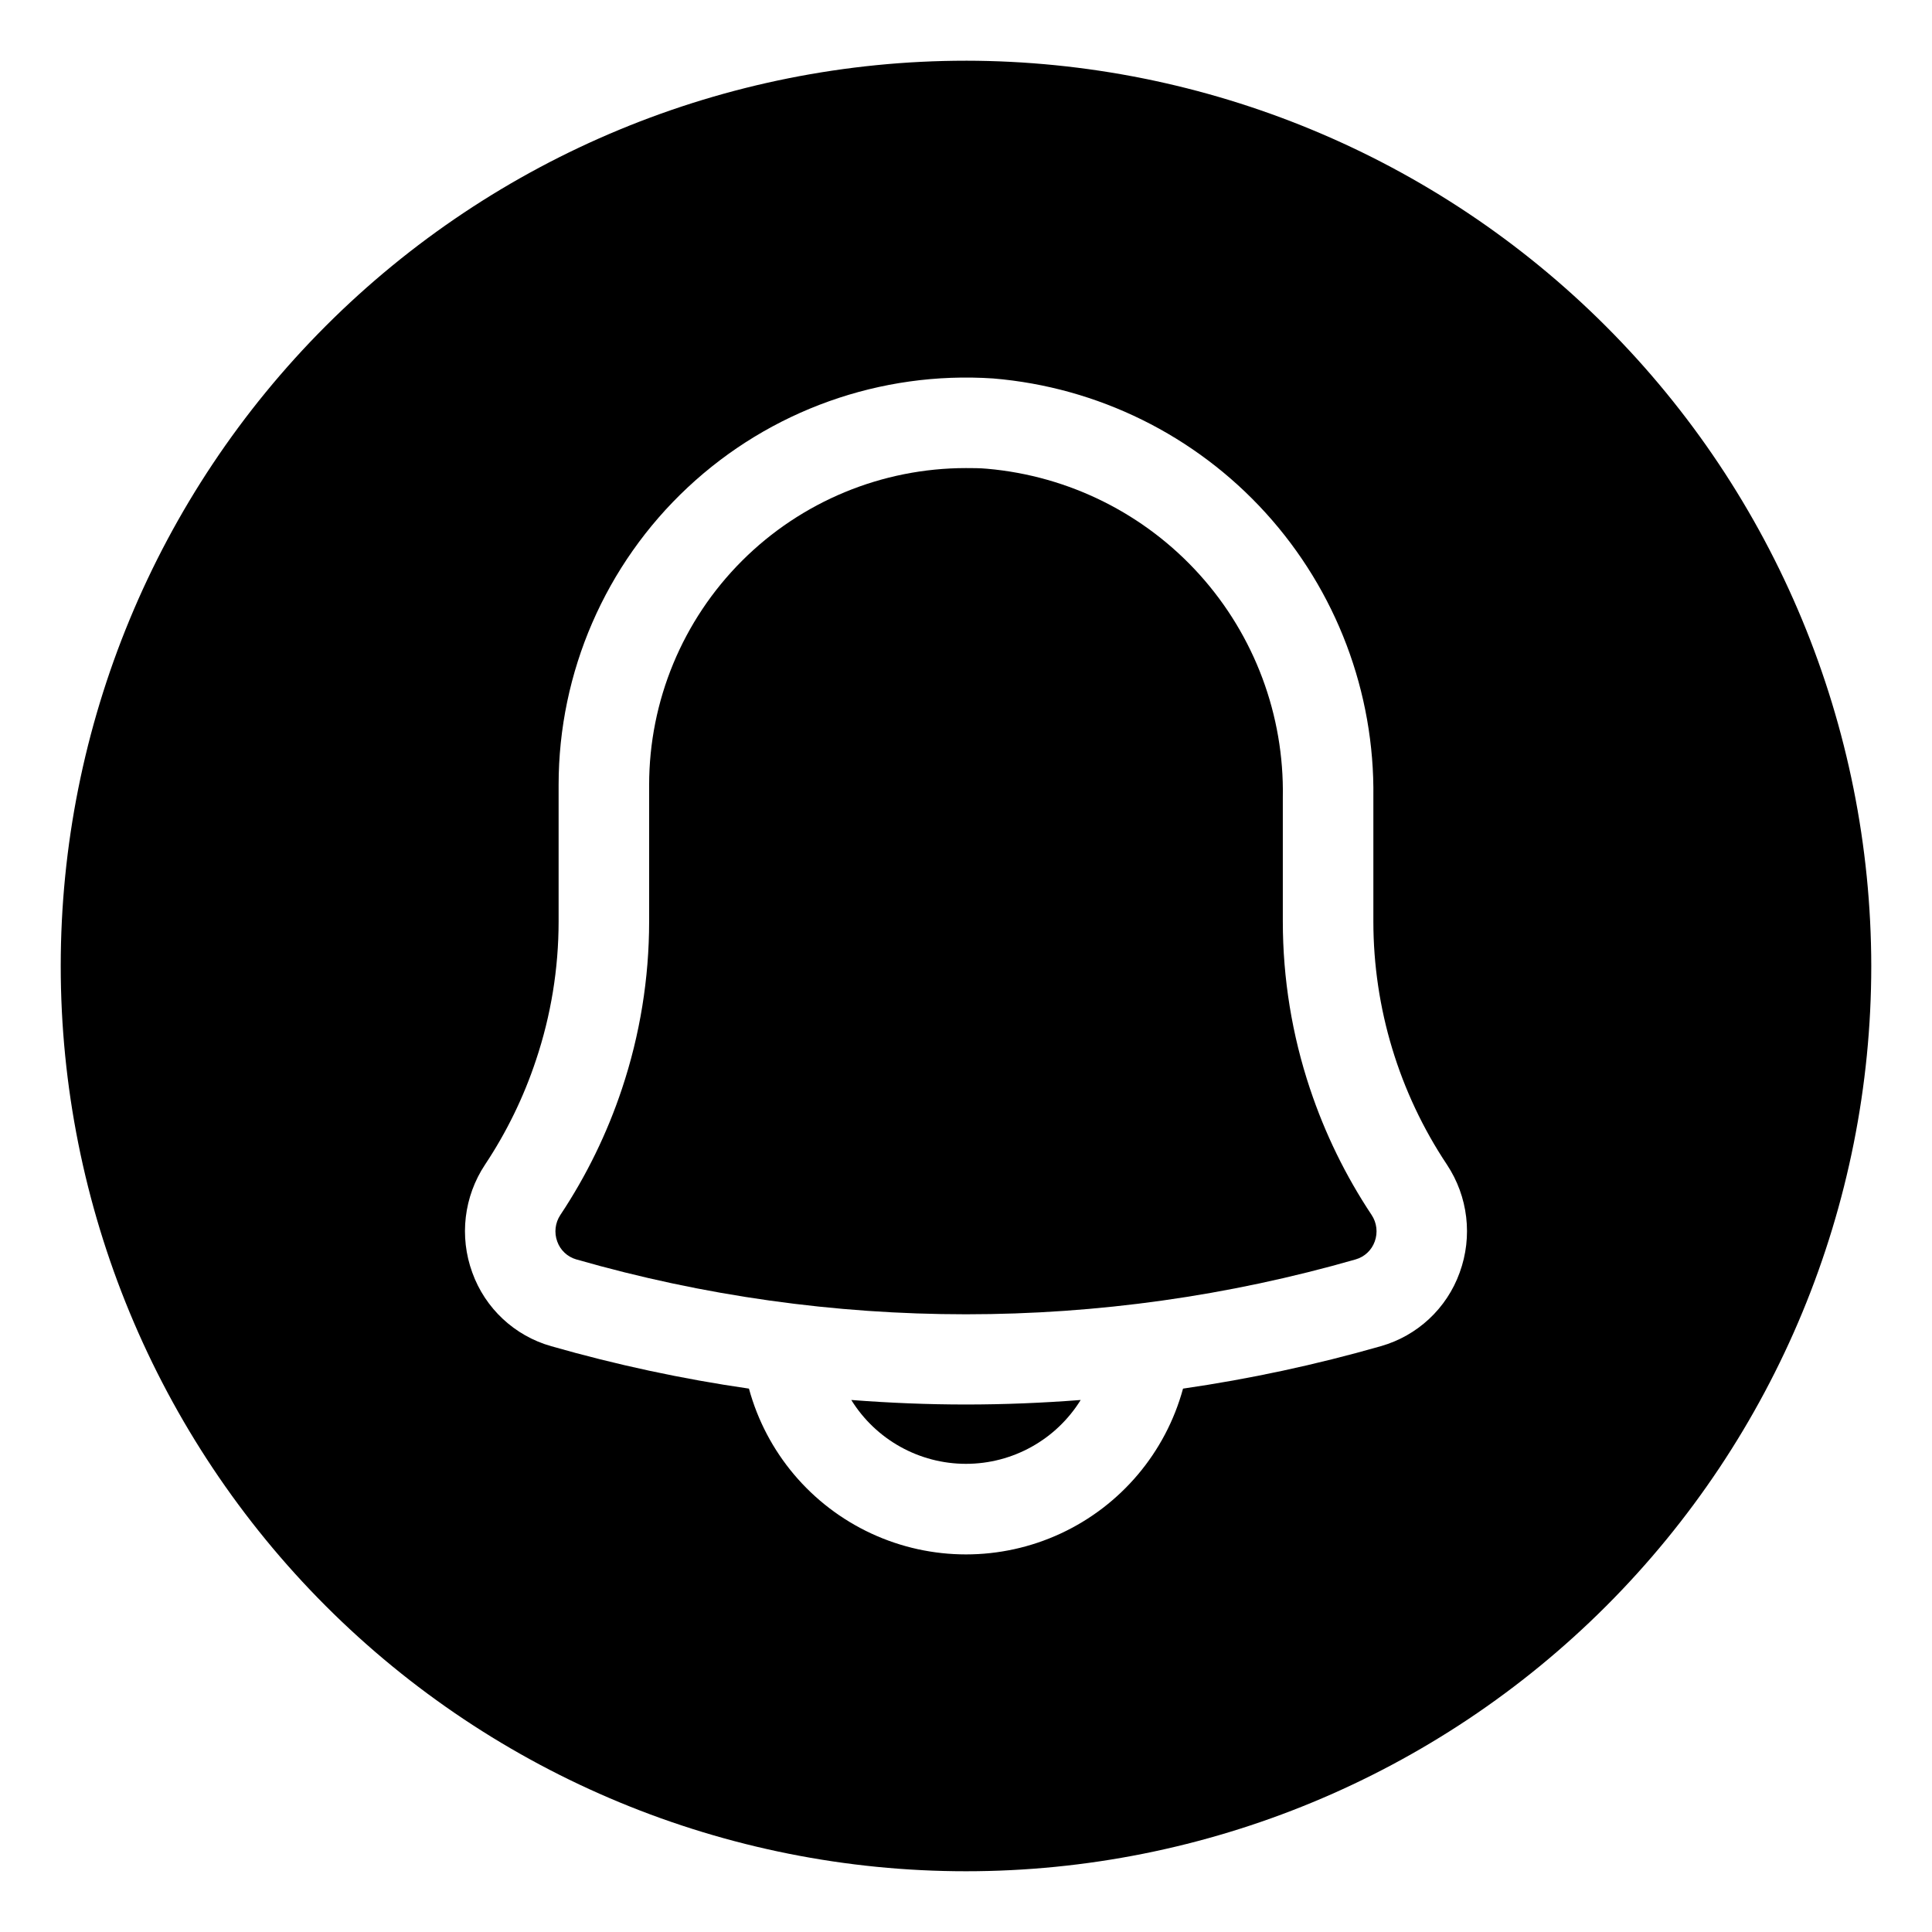
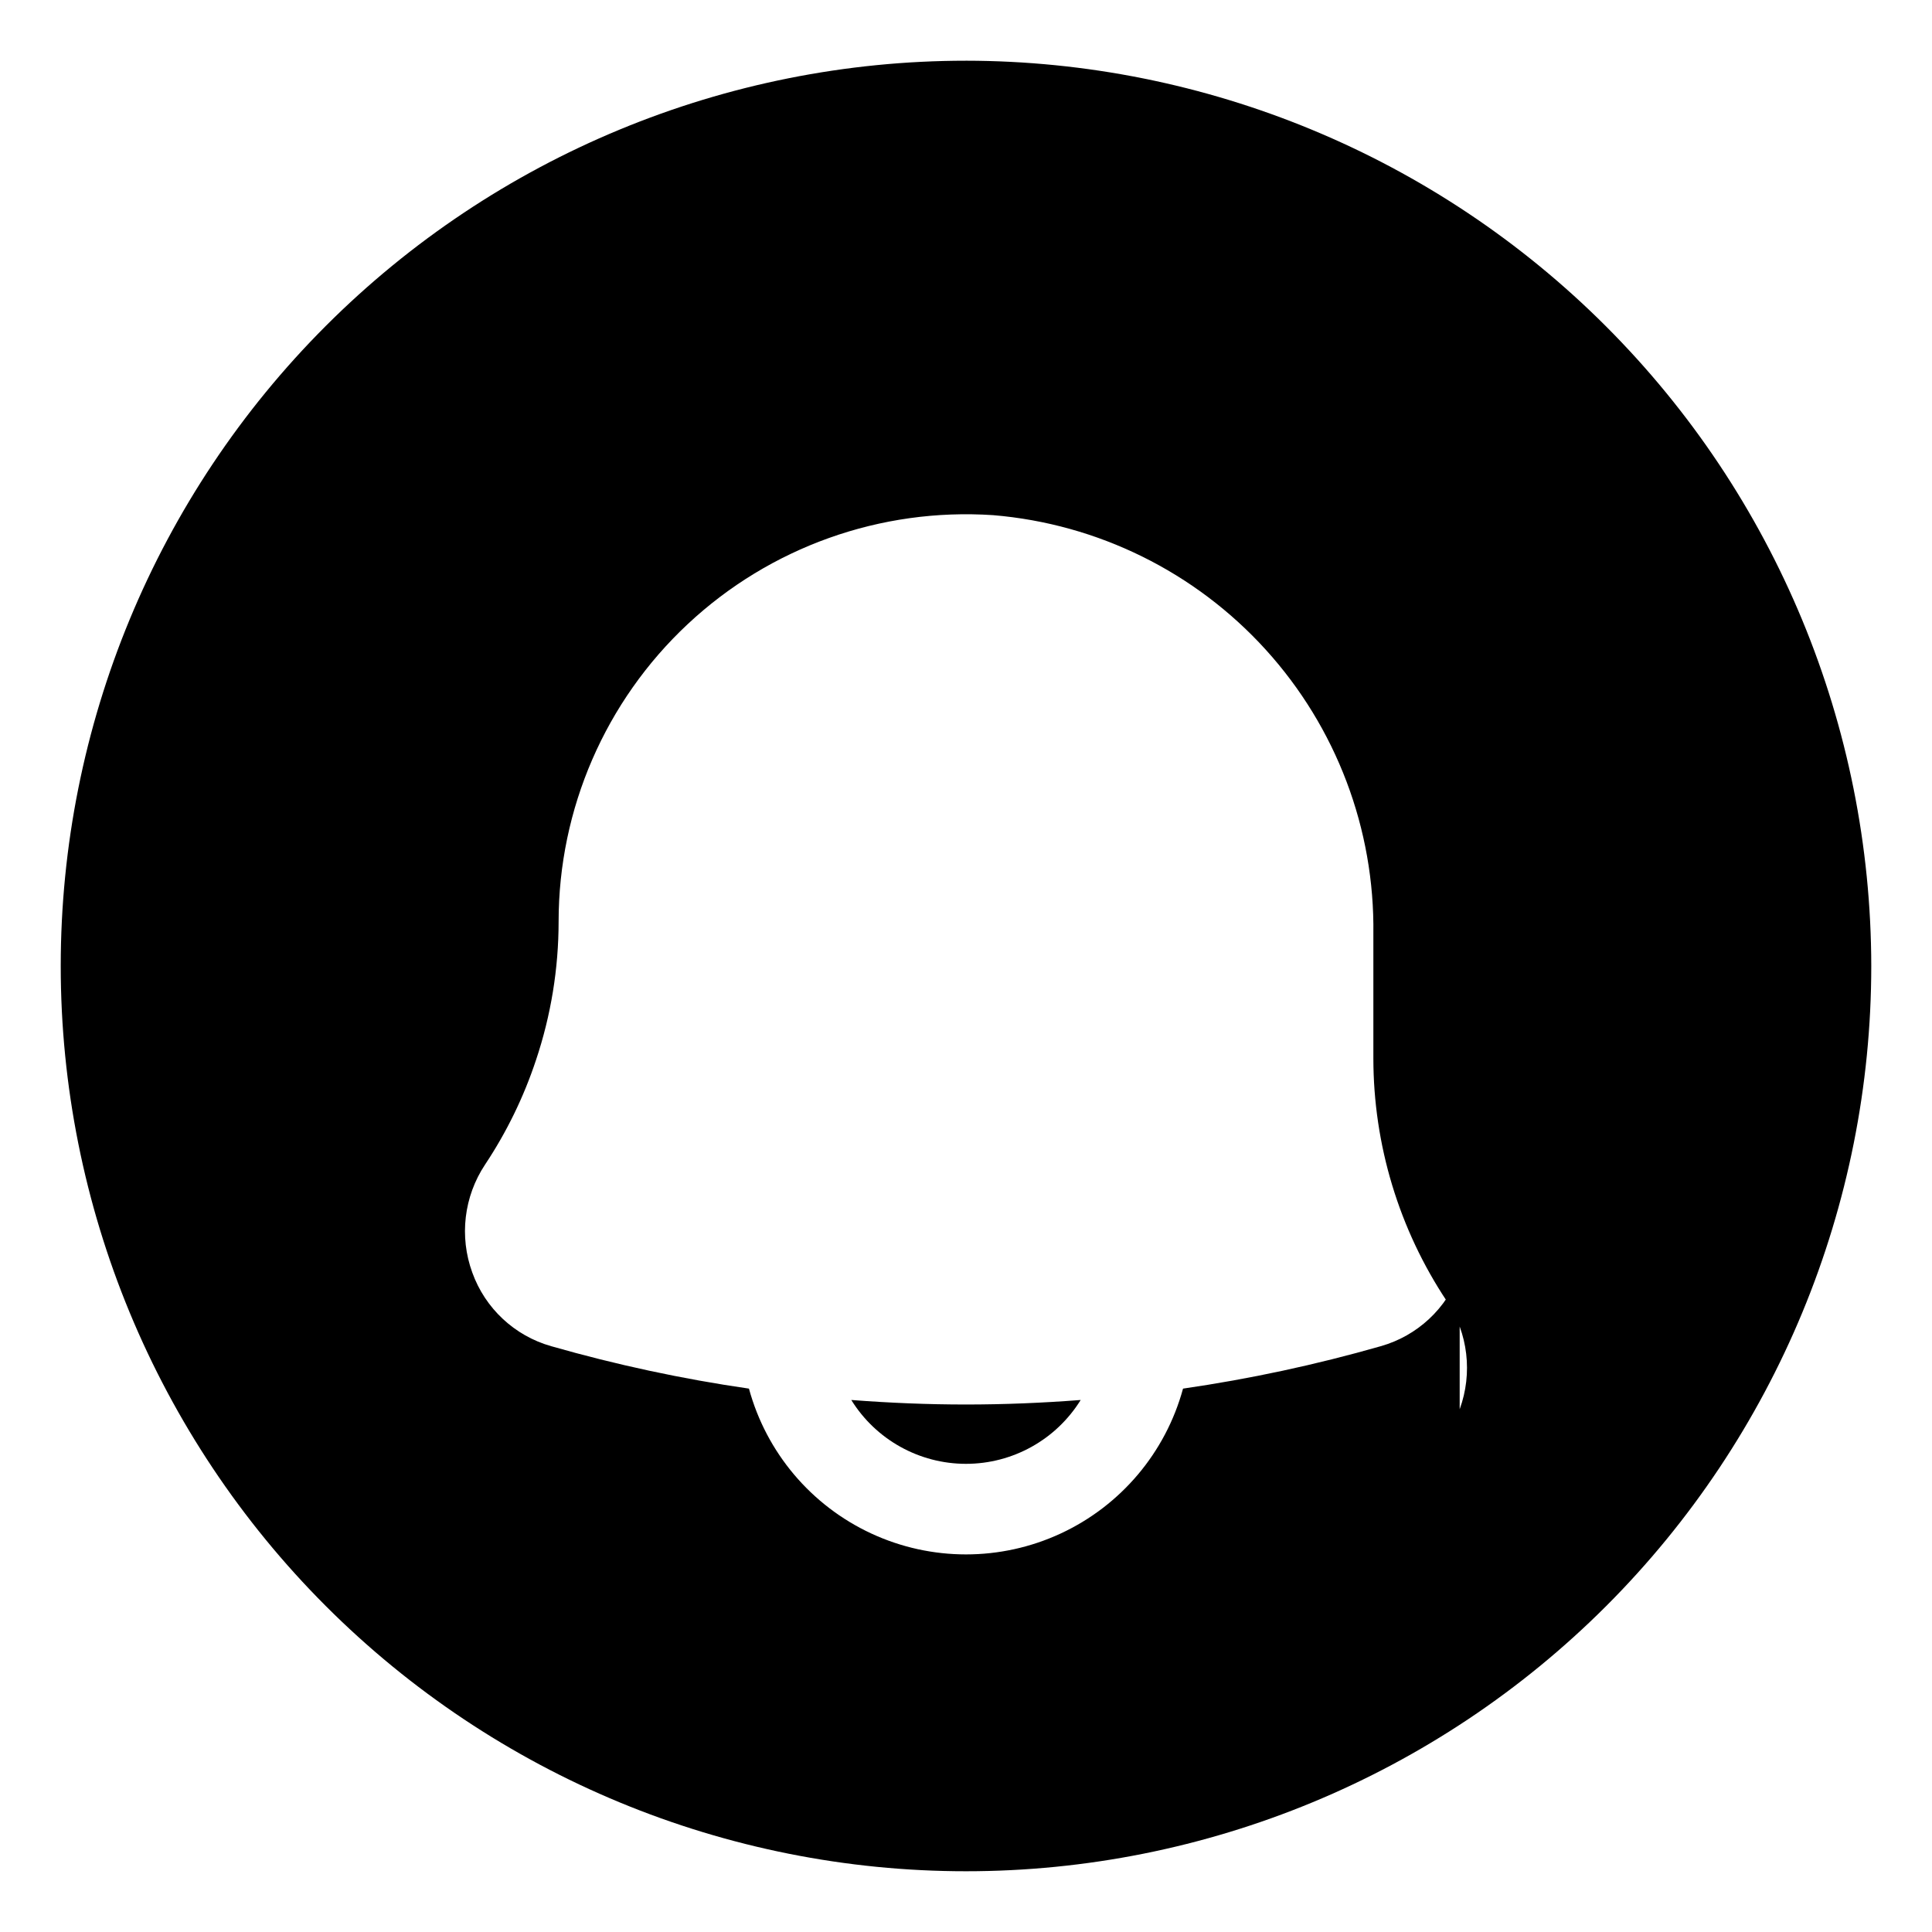
<svg xmlns="http://www.w3.org/2000/svg" fill="#000000" width="800px" height="800px" version="1.1" viewBox="144 144 512 512">
  <g>
-     <path d="m491.16 432.53c-4.766-14.281-7.195-29.234-7.199-44.289v-32.949c0.387-21.738-7.484-42.809-22.023-58.969-14.543-16.156-34.672-26.199-56.328-28.098-1.895-0.18-3.793-0.18-5.613-0.18-22.27 0-43.629 8.848-59.375 24.594-15.75 15.75-24.594 37.105-24.594 59.375v36.227c-0.004 15.055-2.434 30.008-7.199 44.289-3.934 11.82-9.426 23.066-16.324 33.441-1.383 2.082-1.691 4.699-0.828 7.043 0.816 2.301 2.691 4.062 5.039 4.738 67.484 19.395 139.07 19.395 206.55 0 2.352-0.672 4.234-2.438 5.051-4.738 0.863-2.344 0.555-4.961-0.828-7.043-6.898-10.375-12.387-21.621-16.324-33.441z" />
-     <path d="m400 160.09c-63.629 0-124.65 25.277-169.64 70.266-44.988 44.992-70.266 106.02-70.266 169.64 0 63.625 25.277 124.65 70.266 169.64 44.992 44.992 106.02 70.266 169.64 70.266 63.625 0 124.65-25.273 169.64-70.266s70.266-106.02 70.266-169.64c-0.07-63.605-25.371-124.59-70.348-169.56-44.977-44.977-105.95-70.273-169.56-70.348zm130.83 321.15c-3.414 9.504-11.211 16.773-20.93 19.52-17.191 4.918-34.691 8.676-52.387 11.238-4.617 16.945-16.473 30.988-32.398 38.387-15.93 7.398-34.309 7.398-50.234 0-15.93-7.398-27.785-21.441-32.402-38.387-17.695-2.562-35.195-6.32-52.383-11.238-9.723-2.746-17.516-10.016-20.934-19.52-3.484-9.531-2.231-20.152 3.383-28.609 5.711-8.59 10.25-17.902 13.496-27.695 3.965-11.828 5.988-24.219 5.996-36.695v-36.227c0-29.883 12.387-58.426 34.211-78.84 21.82-20.414 51.129-30.871 80.945-28.879 27.727 2.312 53.543 15.051 72.242 35.652 18.699 20.598 28.895 47.523 28.52 75.344v32.949c0.016 22.914 6.797 45.316 19.492 64.391 5.613 8.457 6.867 19.078 3.383 28.609z" />
+     <path d="m400 160.09c-63.629 0-124.65 25.277-169.64 70.266-44.988 44.992-70.266 106.02-70.266 169.64 0 63.625 25.277 124.65 70.266 169.64 44.992 44.992 106.02 70.266 169.64 70.266 63.625 0 124.65-25.273 169.64-70.266s70.266-106.02 70.266-169.64c-0.07-63.605-25.371-124.59-70.348-169.56-44.977-44.977-105.95-70.273-169.56-70.348zm130.83 321.15c-3.414 9.504-11.211 16.773-20.93 19.52-17.191 4.918-34.691 8.676-52.387 11.238-4.617 16.945-16.473 30.988-32.398 38.387-15.93 7.398-34.309 7.398-50.234 0-15.93-7.398-27.785-21.441-32.402-38.387-17.695-2.562-35.195-6.32-52.383-11.238-9.723-2.746-17.516-10.016-20.934-19.52-3.484-9.531-2.231-20.152 3.383-28.609 5.711-8.59 10.25-17.902 13.496-27.695 3.965-11.828 5.988-24.219 5.996-36.695c0-29.883 12.387-58.426 34.211-78.84 21.82-20.414 51.129-30.871 80.945-28.879 27.727 2.312 53.543 15.051 72.242 35.652 18.699 20.598 28.895 47.523 28.52 75.344v32.949c0.016 22.914 6.797 45.316 19.492 64.391 5.613 8.457 6.867 19.078 3.383 28.609z" />
    <path d="m369.6 515.01c6.519 10.523 18.02 16.922 30.398 16.922s23.875-6.398 30.395-16.922c-10.113 0.781-20.262 1.199-30.398 1.199-10.133 0-20.281-0.422-30.395-1.199z" />
  </g>
</svg>